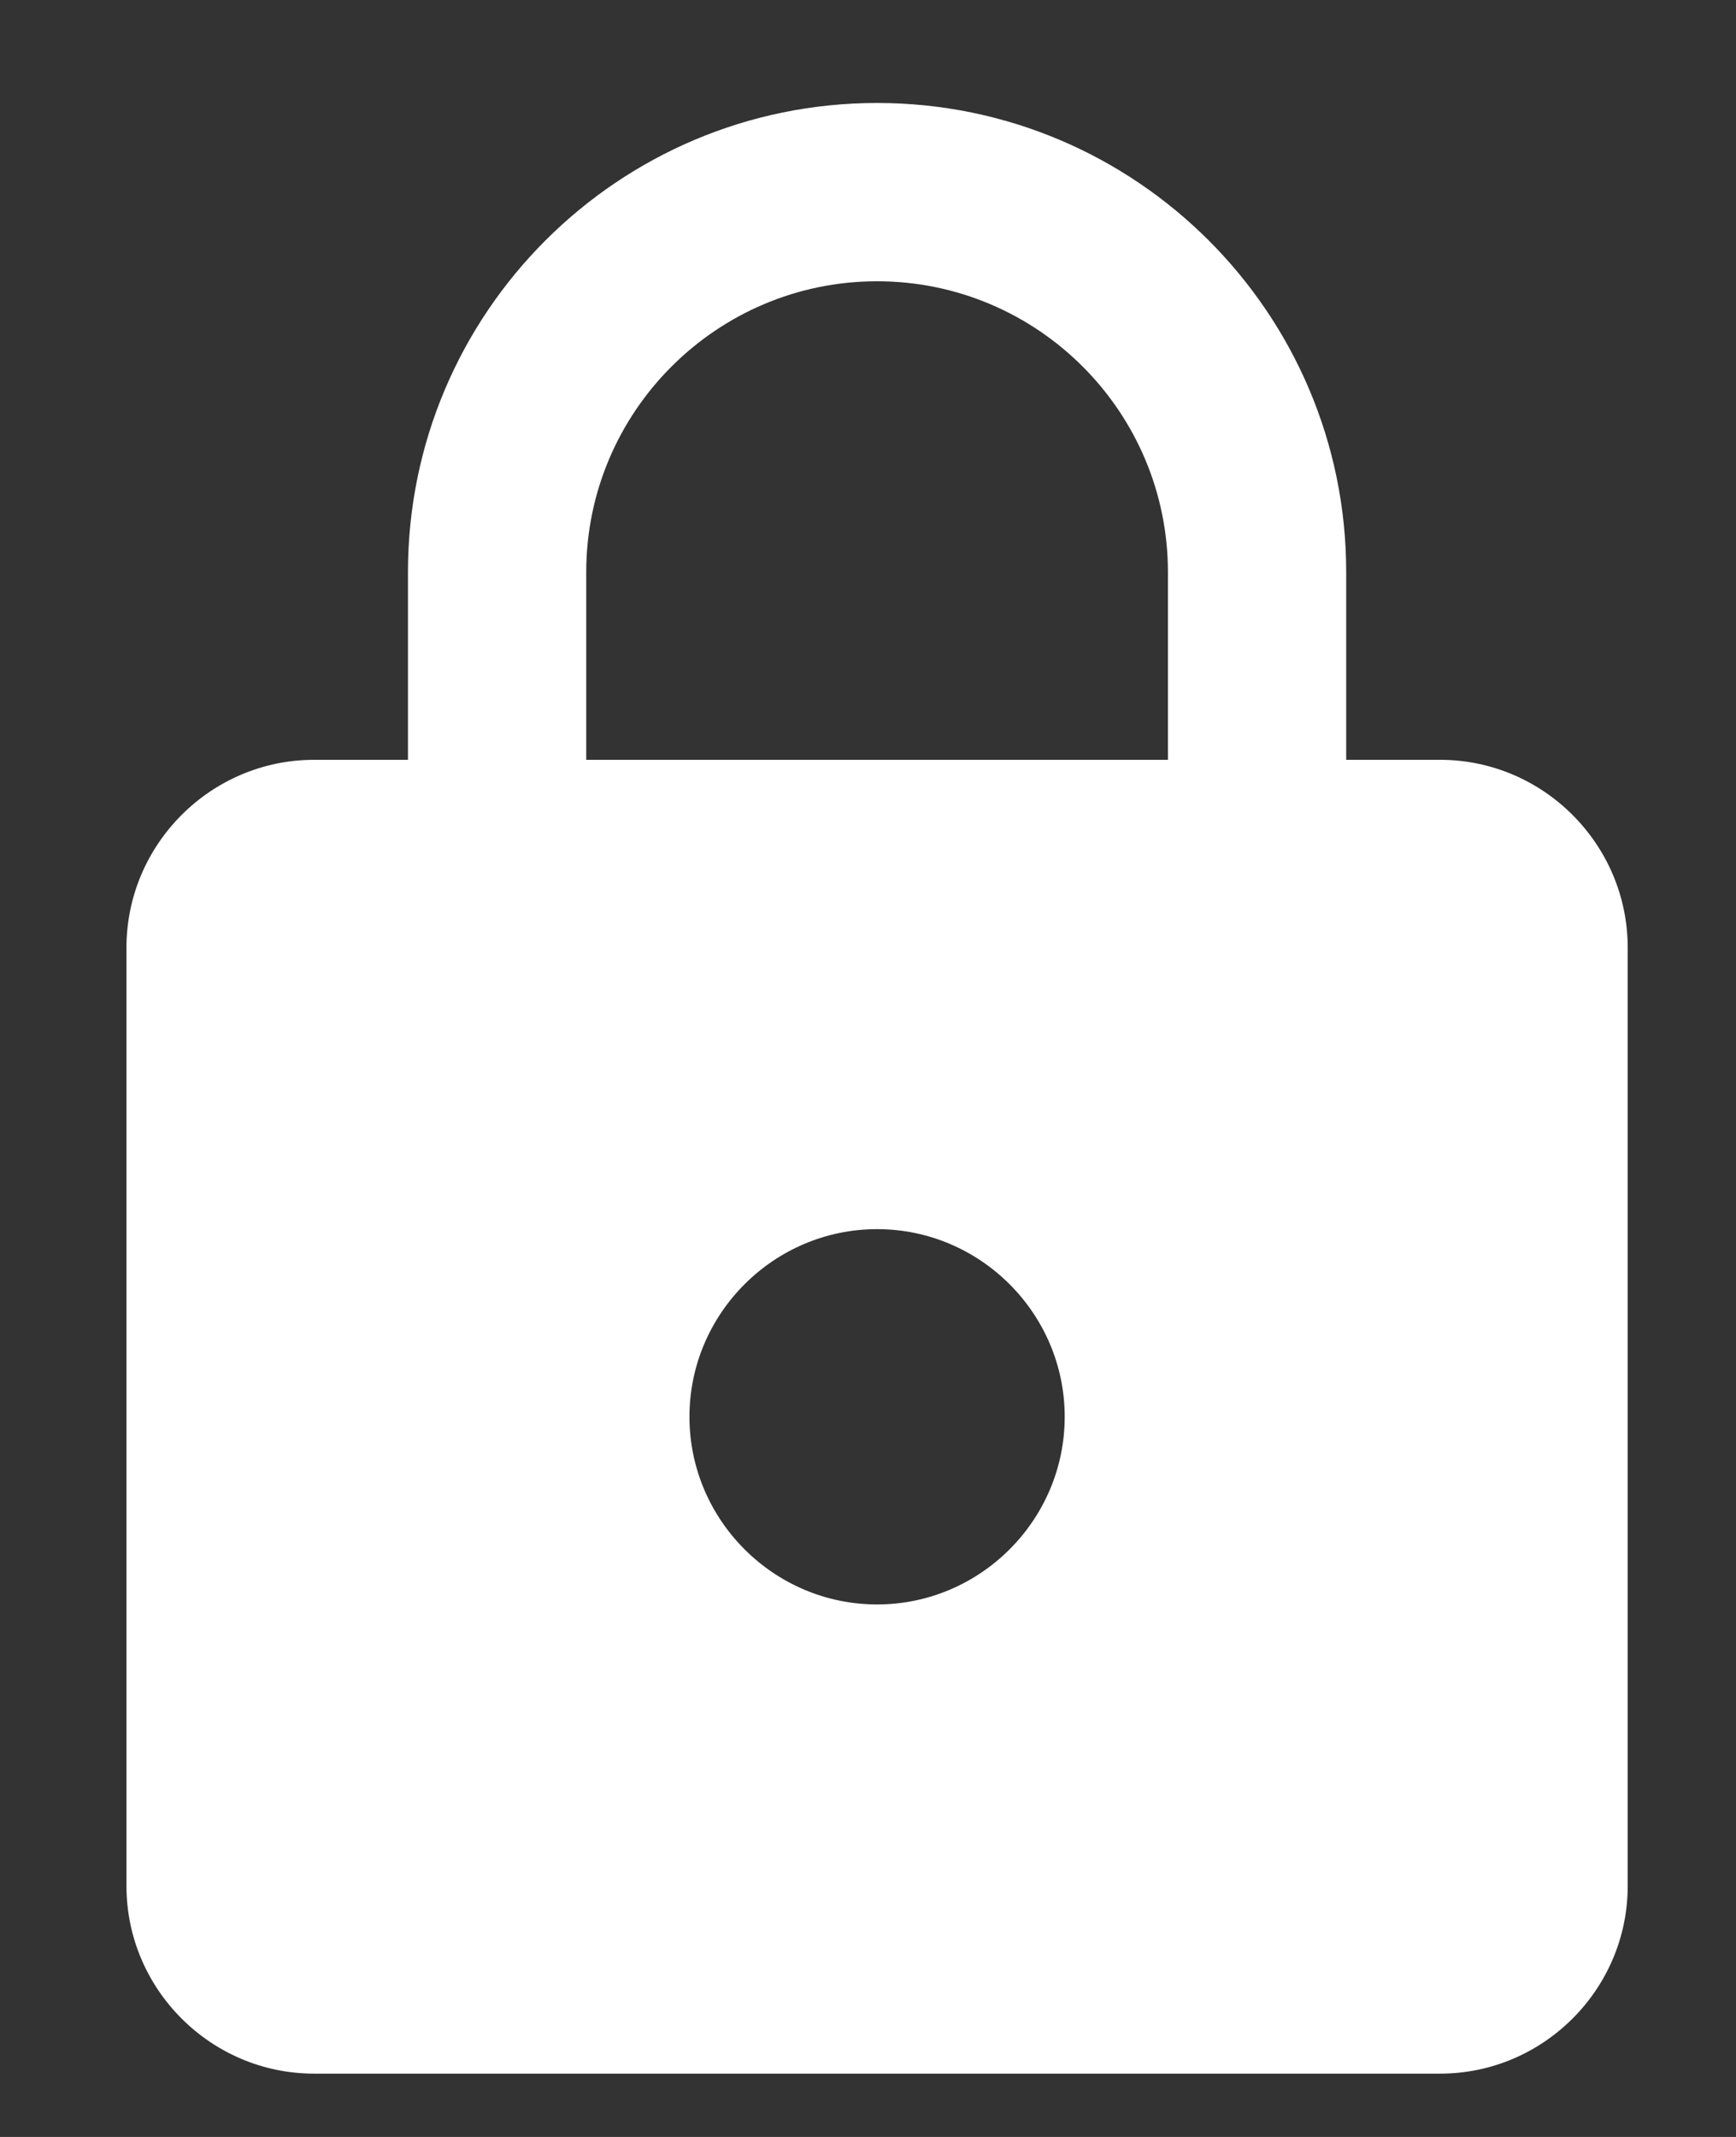
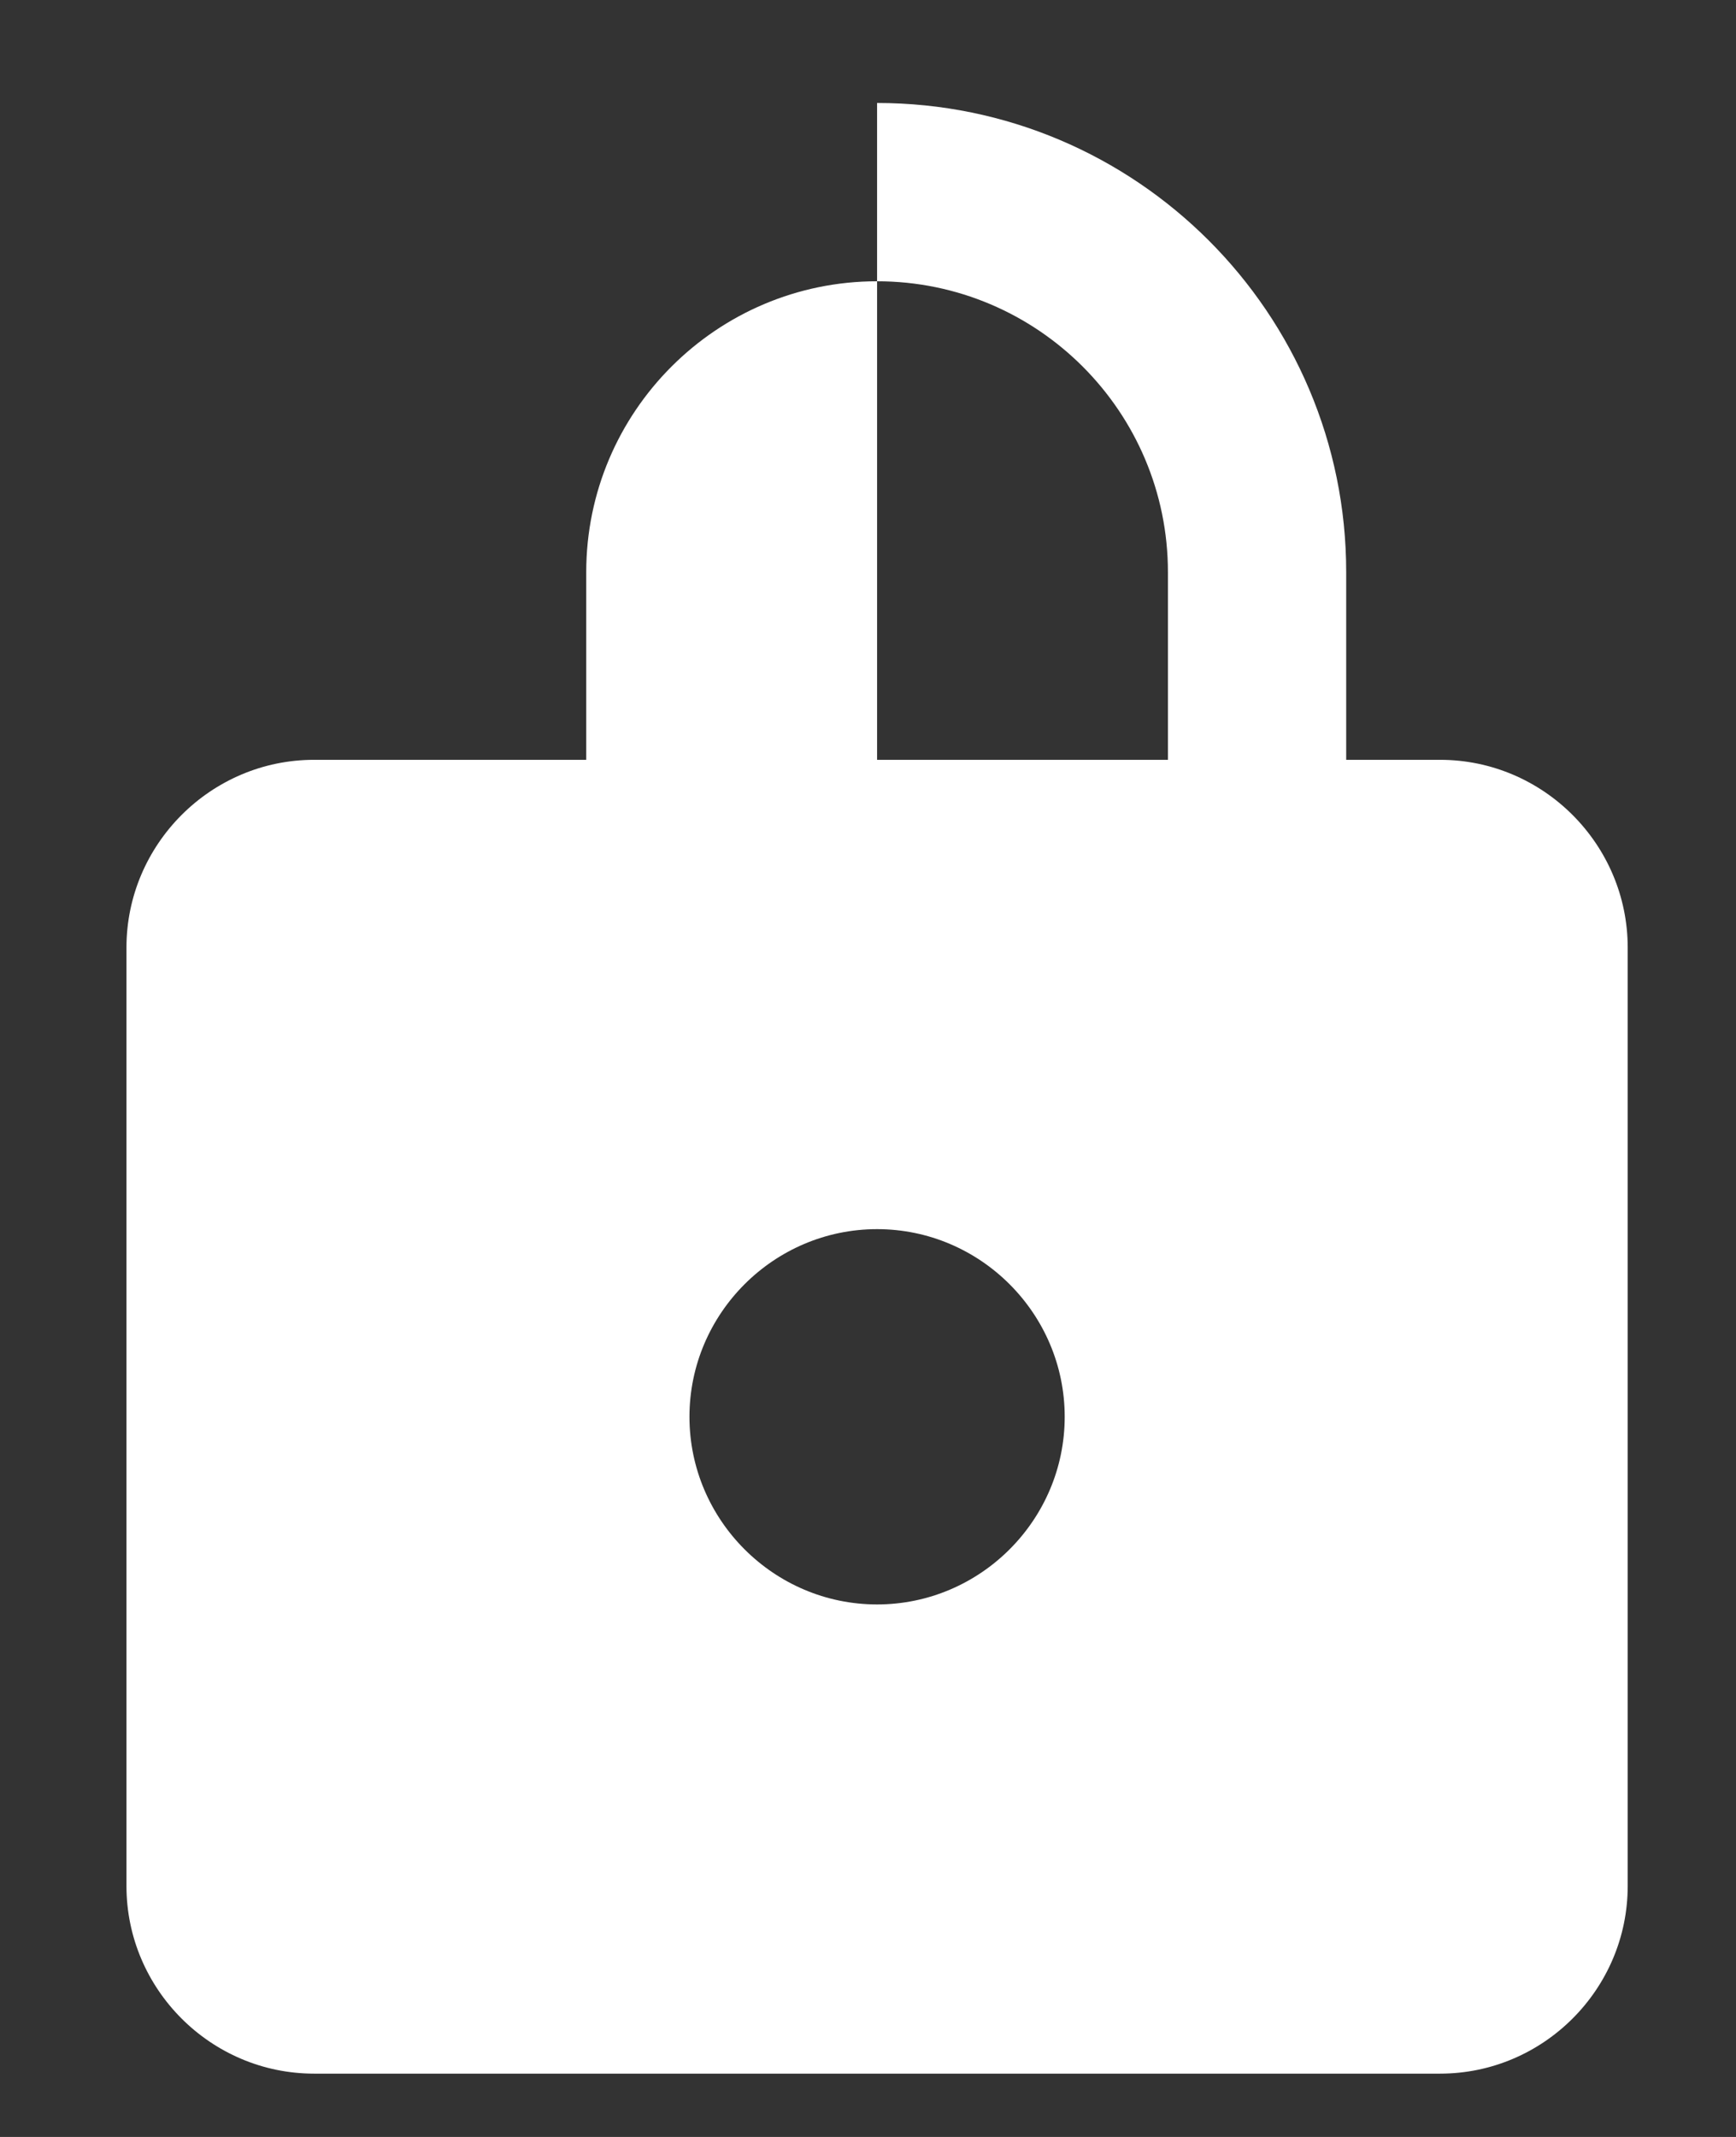
<svg xmlns="http://www.w3.org/2000/svg" width="13" height="16" viewBox="0 0 13 16" fill="none">
  <rect x="0" y="0" width="13" height="16" fill="#333333" stroke="none" />
-   <path fill-rule="evenodd" clip-rule="evenodd" d="M10.784 5.689H10.081V4.284C10.081 2.345 8.507 0.771 6.568 0.771C4.629 0.771 3.055 2.345 3.055 4.284V5.689H2.352C1.579 5.689 0.947 6.322 0.947 7.095V14.121C0.947 14.894 1.579 15.526 2.352 15.526H10.784C11.557 15.526 12.189 14.894 12.189 14.121V7.095C12.189 6.322 11.557 5.689 10.784 5.689ZM6.568 12.013C5.795 12.013 5.163 11.381 5.163 10.608C5.163 9.835 5.795 9.203 6.568 9.203C7.341 9.203 7.973 9.835 7.973 10.608C7.973 11.381 7.341 12.013 6.568 12.013ZM8.746 5.689H4.39V4.284C4.39 3.083 5.367 2.106 6.568 2.106C7.77 2.106 8.746 3.083 8.746 4.284V5.689Z" fill="white" />
+   <path fill-rule="evenodd" clip-rule="evenodd" d="M10.784 5.689H10.081V4.284C10.081 2.345 8.507 0.771 6.568 0.771V5.689H2.352C1.579 5.689 0.947 6.322 0.947 7.095V14.121C0.947 14.894 1.579 15.526 2.352 15.526H10.784C11.557 15.526 12.189 14.894 12.189 14.121V7.095C12.189 6.322 11.557 5.689 10.784 5.689ZM6.568 12.013C5.795 12.013 5.163 11.381 5.163 10.608C5.163 9.835 5.795 9.203 6.568 9.203C7.341 9.203 7.973 9.835 7.973 10.608C7.973 11.381 7.341 12.013 6.568 12.013ZM8.746 5.689H4.39V4.284C4.39 3.083 5.367 2.106 6.568 2.106C7.77 2.106 8.746 3.083 8.746 4.284V5.689Z" fill="white" />
</svg>